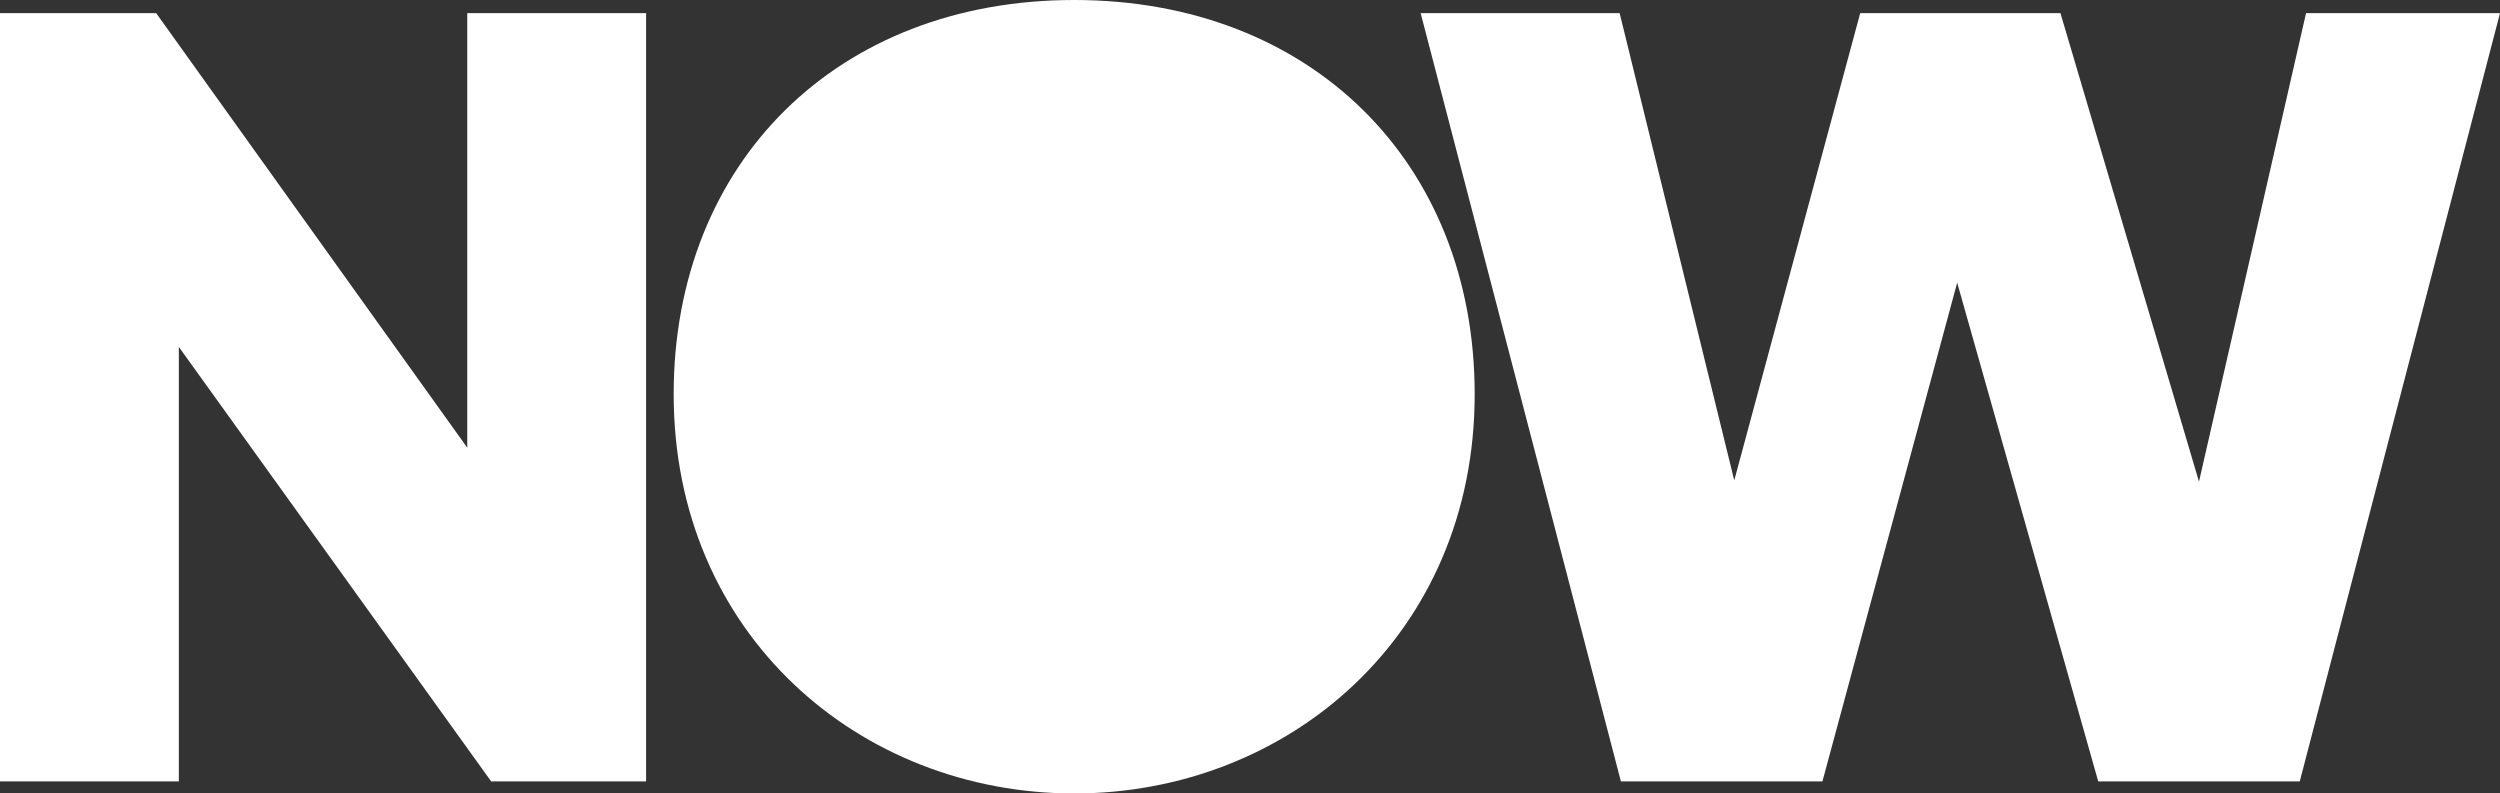
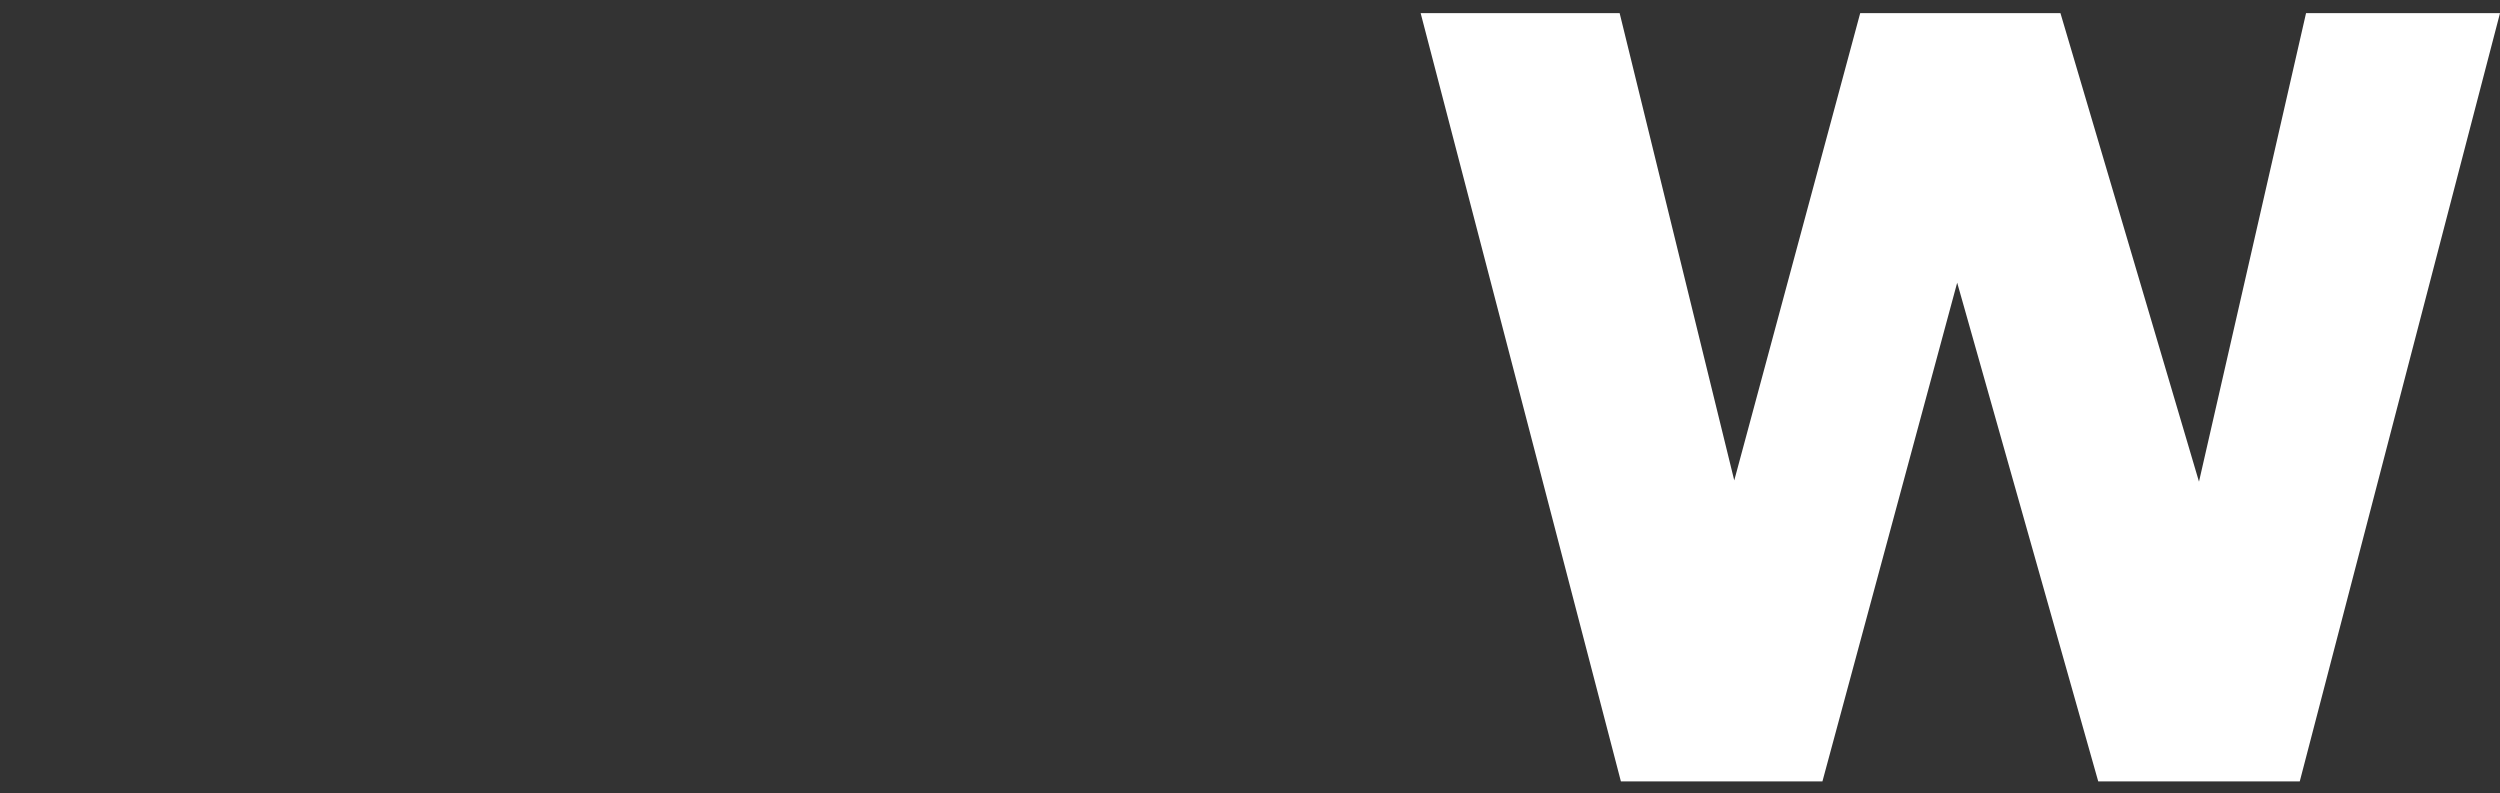
<svg xmlns="http://www.w3.org/2000/svg" id="Layer_1" viewBox="0 0 459.909 145.967">
  <rect x="0" y="0" width="459.909" height="145.967" fill="#333333" stroke="none" />
  <defs>
    <style>      .st0 {        fill: #fff;      }    </style>
  </defs>
-   <path class="st0" d="M0,2.42h28.73l57.228,79.934V2.42h32.9v141.333h-28.498L32.9,63.818v79.934H0V2.42Z" />
-   <path class="st0" d="M123.931,72.52C123.931,29.889,154.051,0,197.609,0s73.678,29.889,73.678,72.52c0,44.253-34.291,73.447-73.678,73.447s-73.678-29.193-73.678-73.447Z" />
  <path class="st0" d="M261.348,2.42h36.607l21.084,85.958L342.209,2.42h36.839l25.486,86.19L424.228,2.42h35.681l-36.839,141.333h-37.071l-25.95-91.751-24.791,91.751h-37.071L261.348,2.42Z" />
</svg>